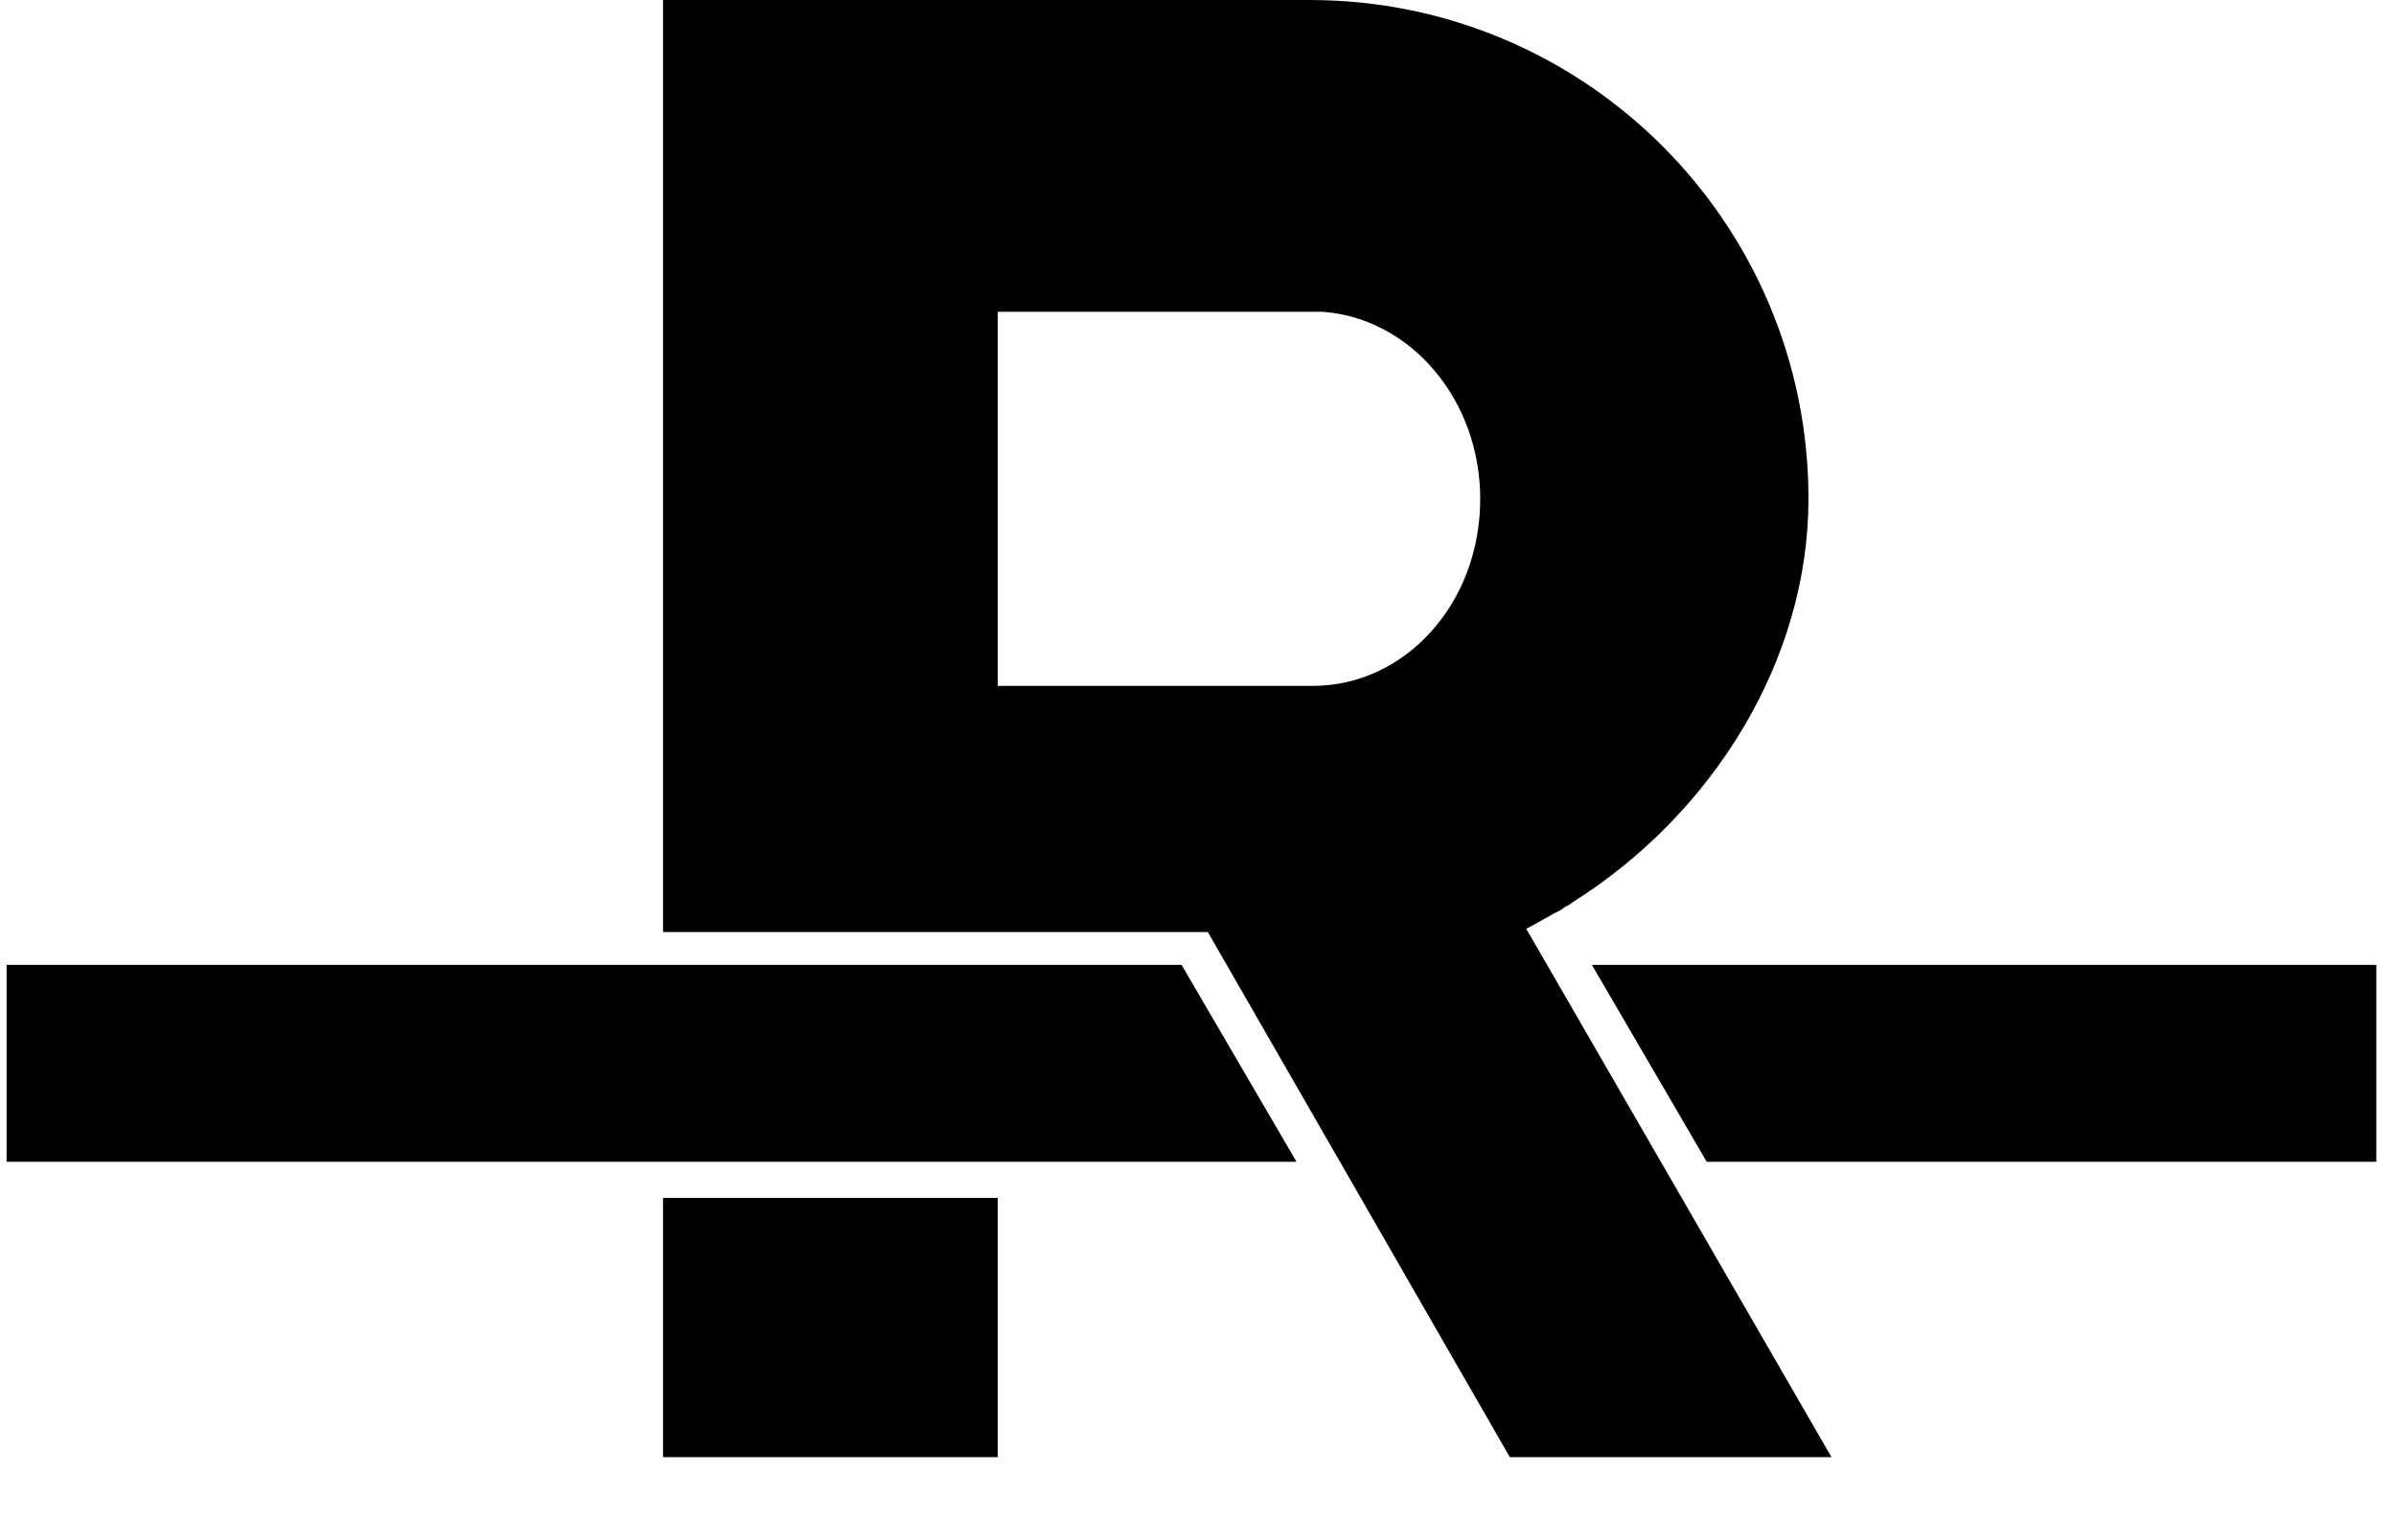
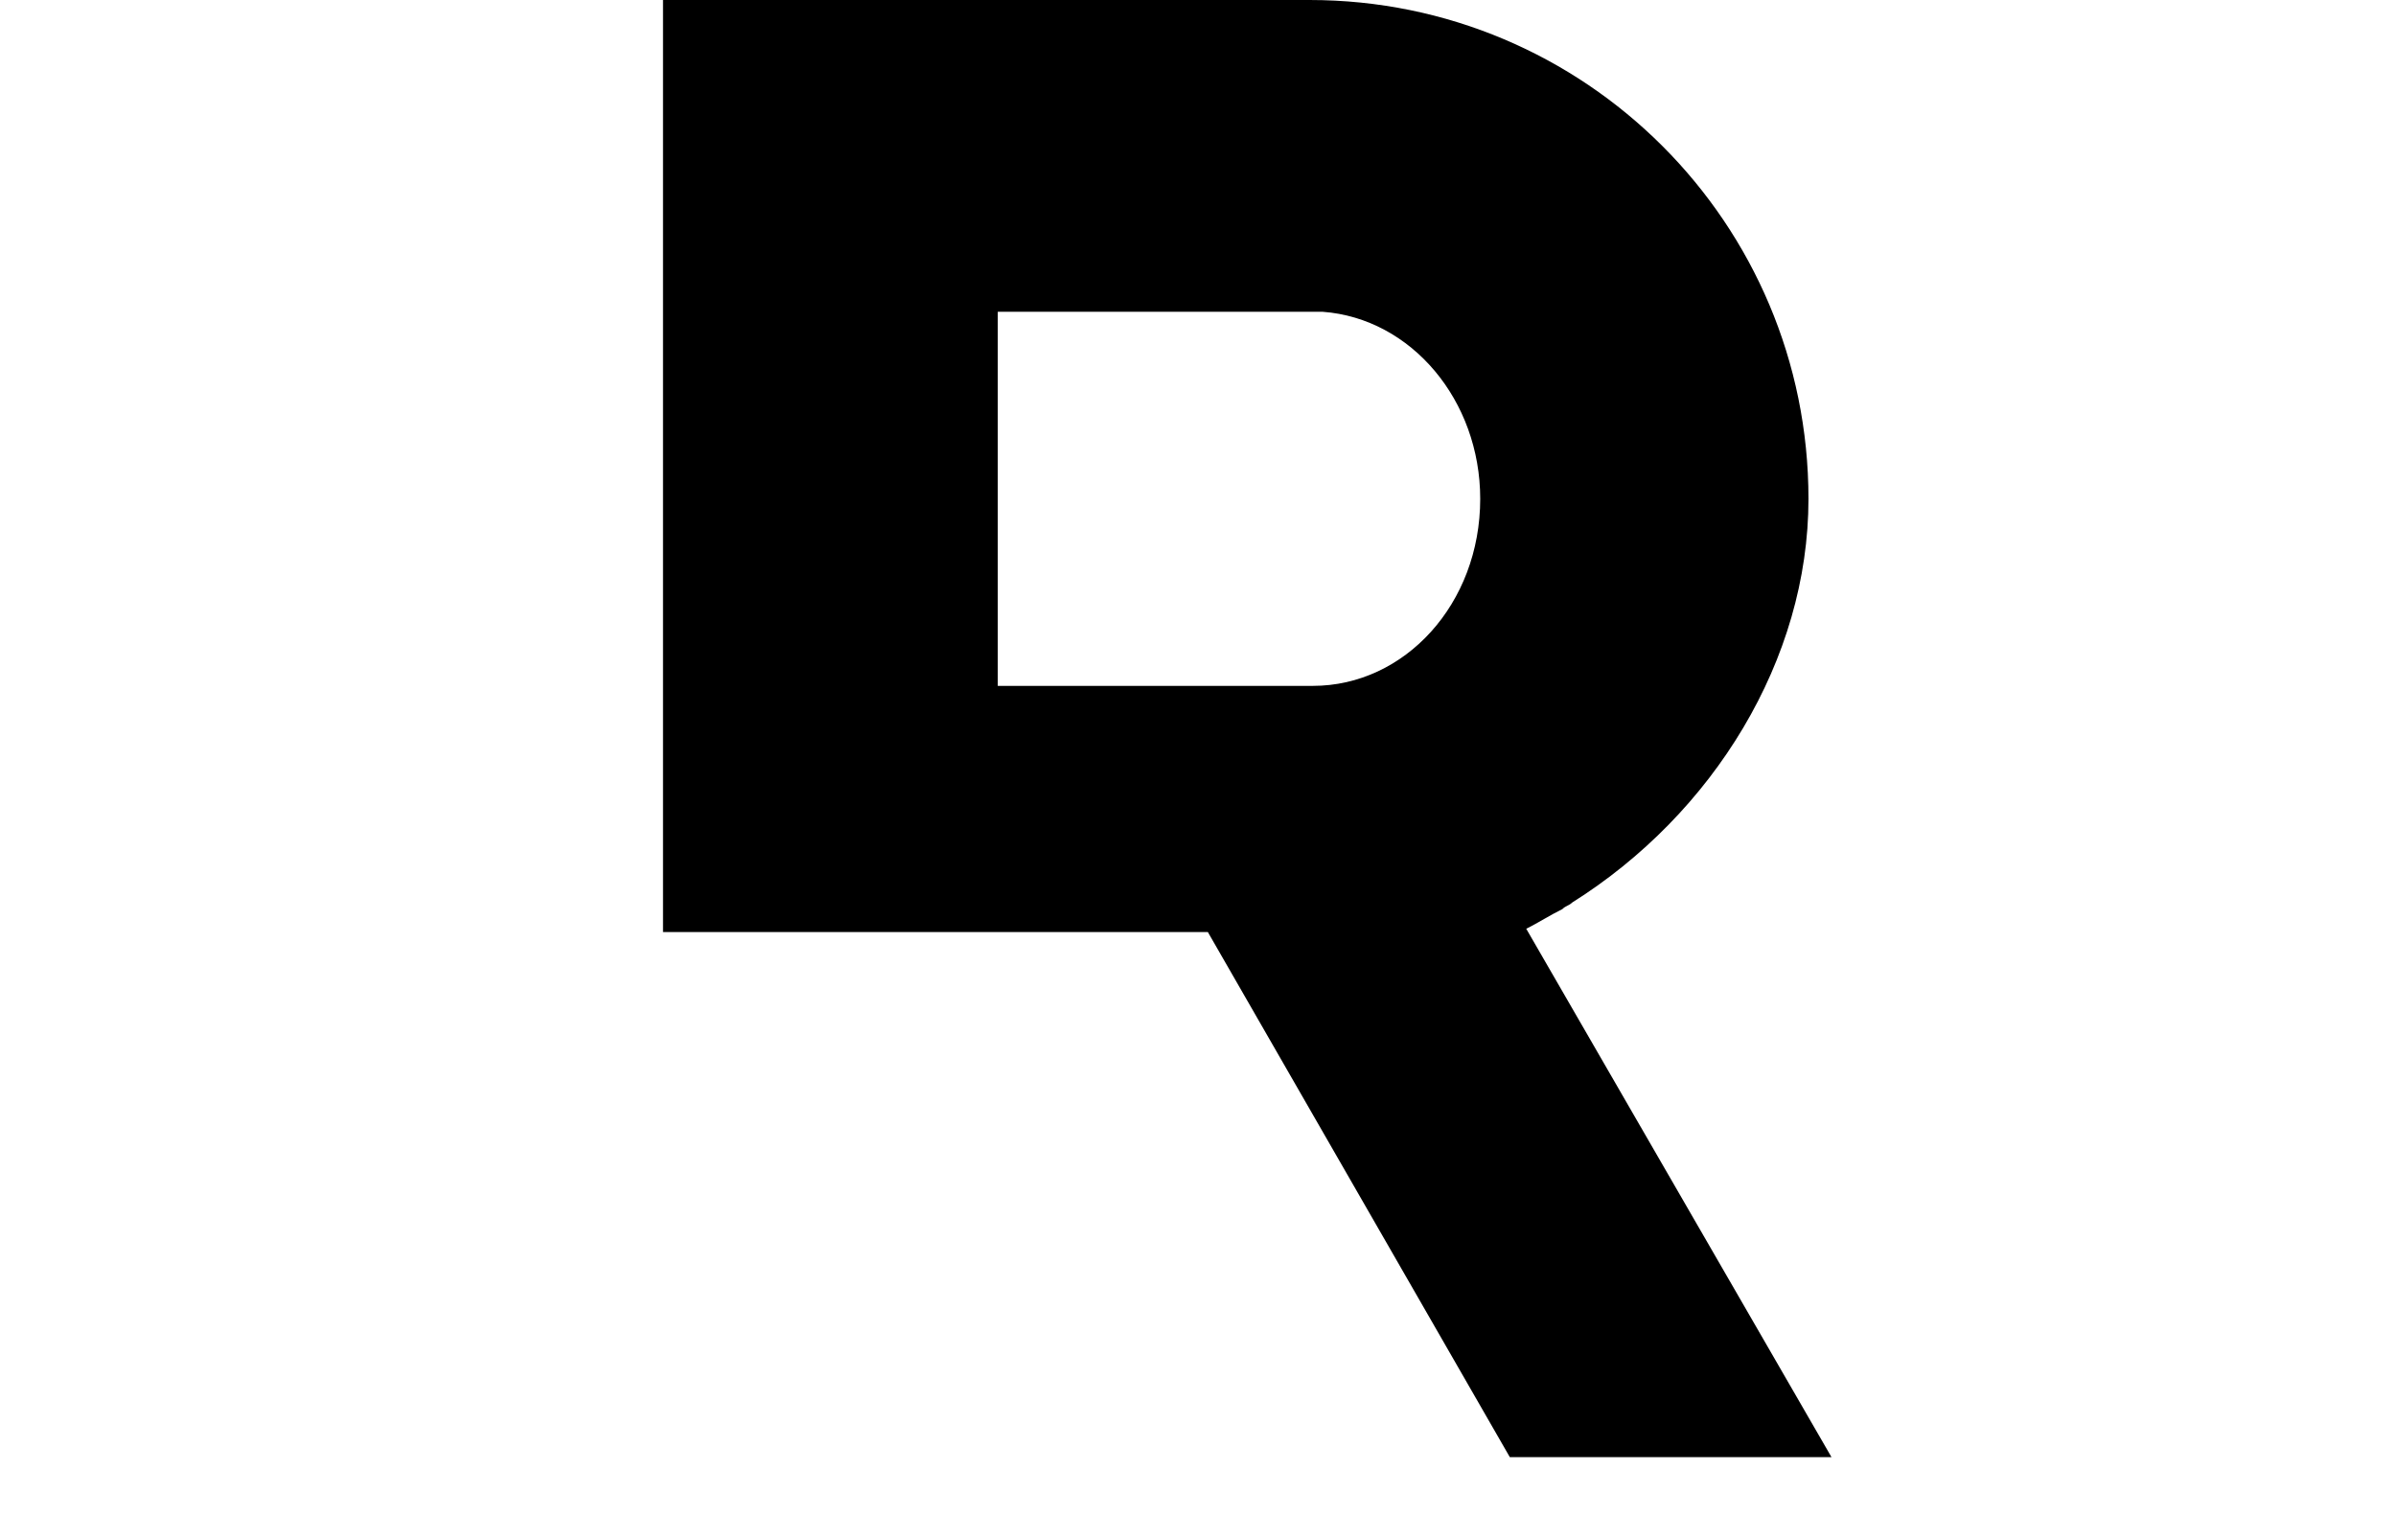
<svg xmlns="http://www.w3.org/2000/svg" width="28" height="18" viewBox="0 0 28 18">
  <g fill="none" fill-rule="evenodd">
    <g fill="#000" fill-rule="nonzero">
      <g>
-         <path d="M7.748 14H11.66V17.03H7.748zM.077 13.578L15.151 13.578 13.808 11.277.077 11.277zM19.945 13.578L27.77 13.578 27.77 11.277 18.603 11.277z" transform="translate(-776 -137) translate(776 137)" />
-         <path d="M17.836 10.855c.153-.077.268-.154.422-.23.038-.039.076-.039.115-.077 1.649-1.036 2.761-2.838 2.761-4.718 0-3.222-2.608-5.83-5.83-5.83H7.748v10.893h6.367l3.529 6.137h3.759l-3.567-6.175zm-2.378-7.211c1.035.077 1.84 1.035 1.84 2.186 0 1.228-.882 2.186-1.956 2.186H11.66V3.644h3.798z" transform="translate(-776 -137) translate(776 137)" />
+         <path d="M17.836 10.855c.153-.077.268-.154.422-.23.038-.039.076-.039.115-.077 1.649-1.036 2.761-2.838 2.761-4.718 0-3.222-2.608-5.83-5.83-5.83H7.748v10.893h6.367l3.529 6.137h3.759l-3.567-6.175zm-2.378-7.211c1.035.077 1.84 1.035 1.84 2.186 0 1.228-.882 2.186-1.956 2.186H11.66V3.644h3.798" transform="translate(-776 -137) translate(776 137)" />
      </g>
    </g>
  </g>
</svg>